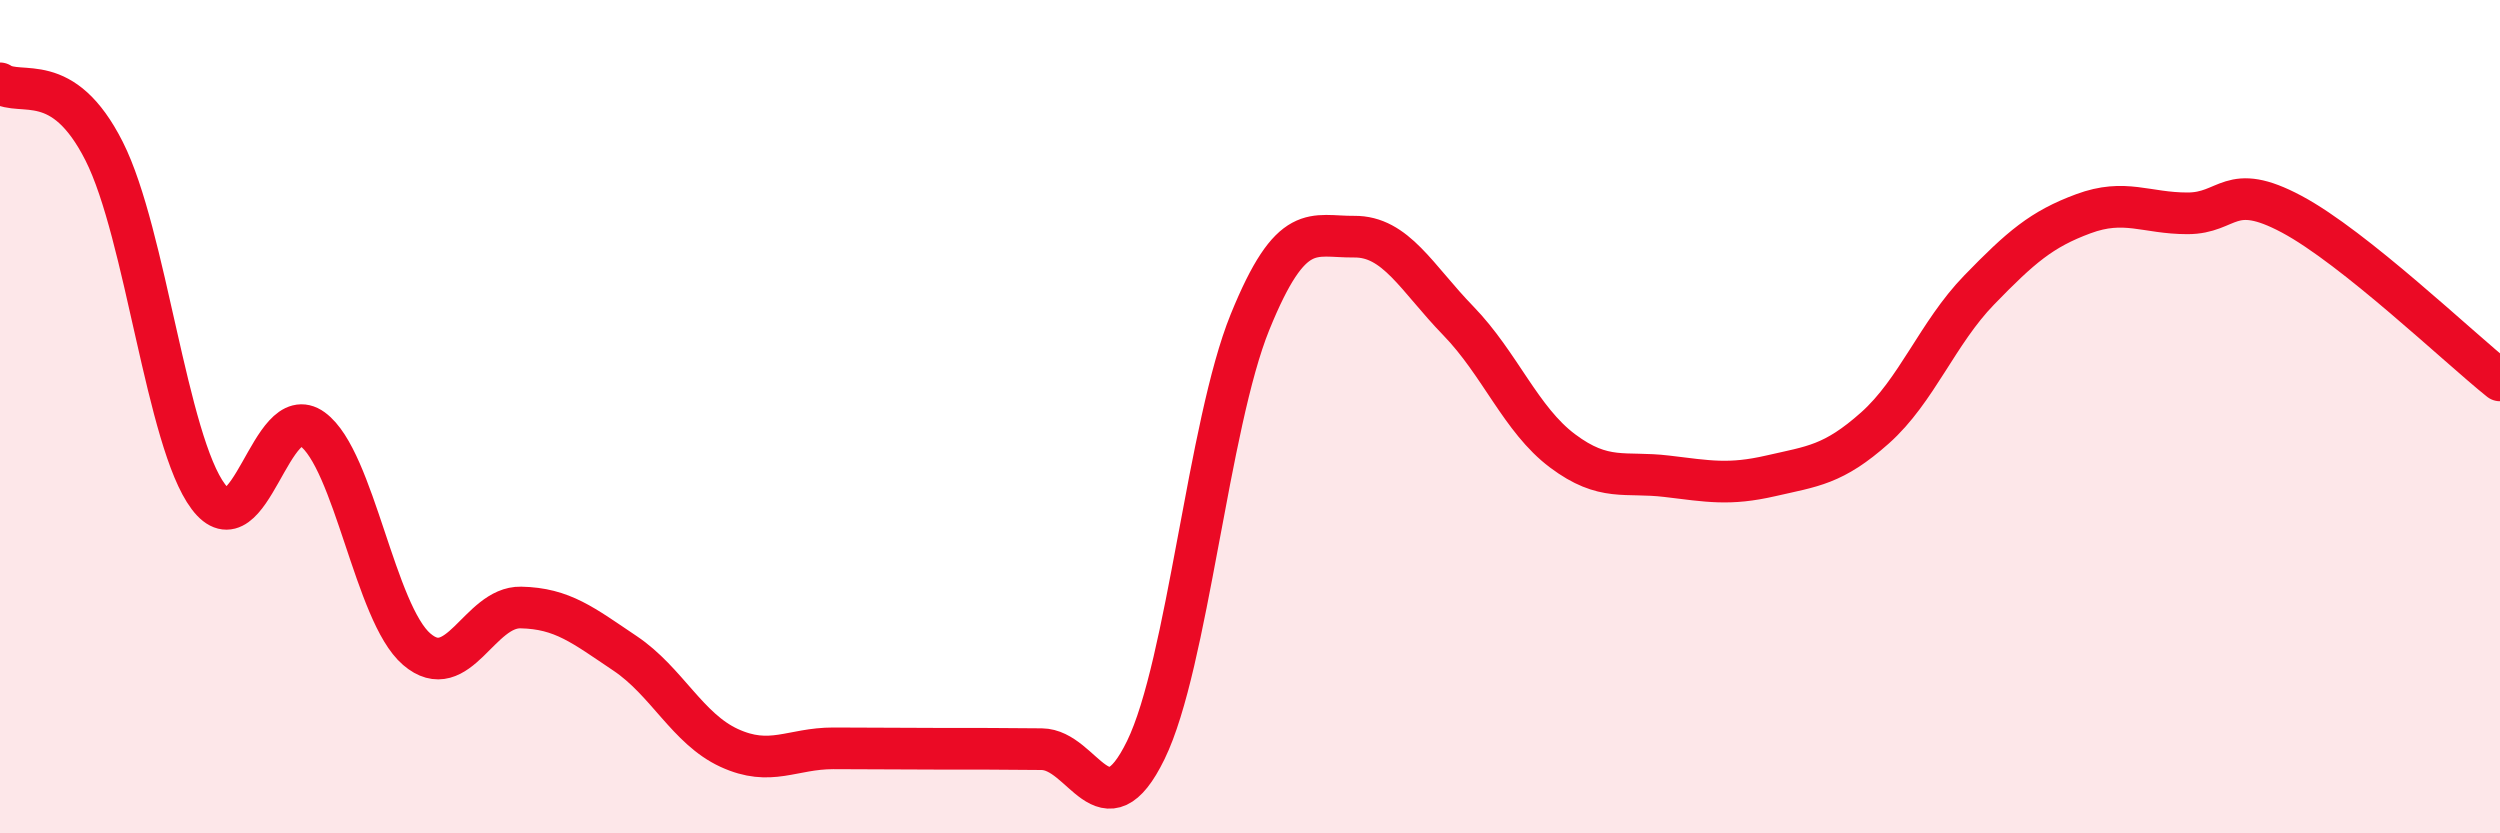
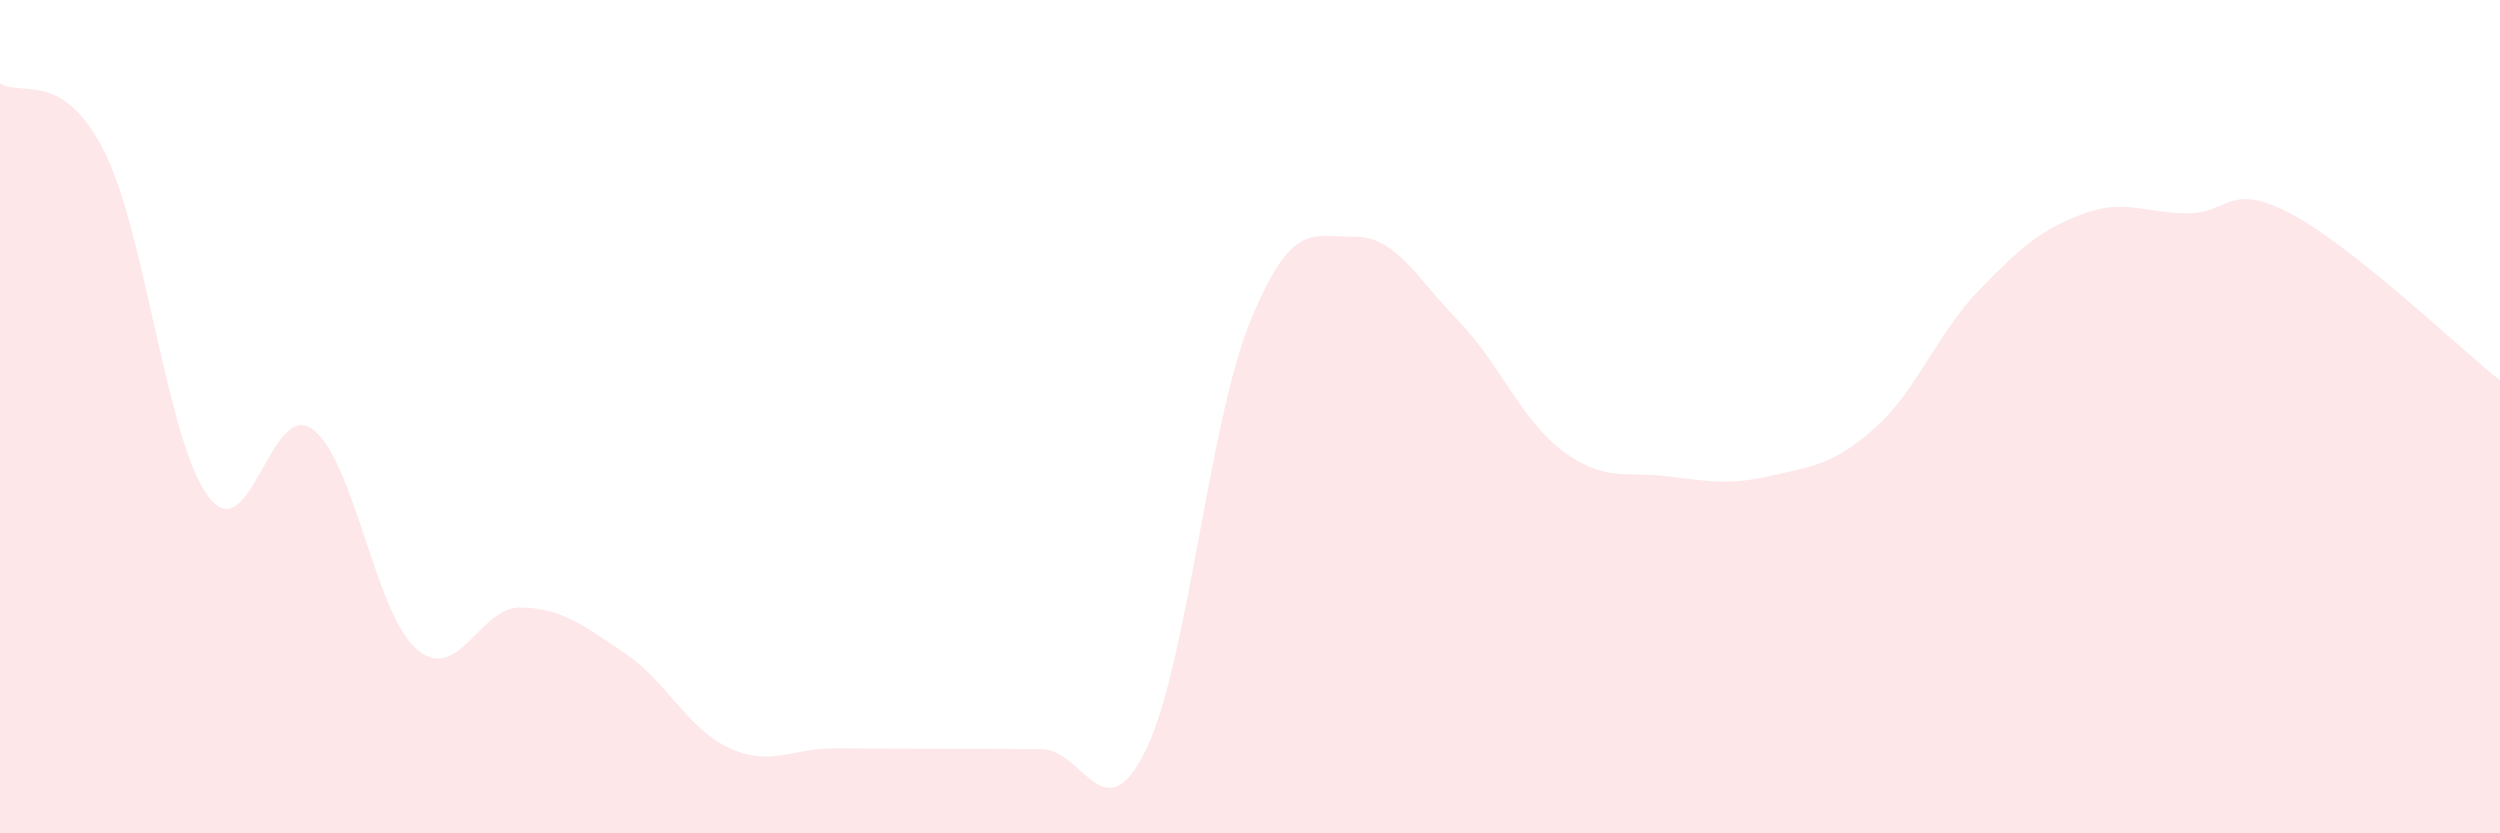
<svg xmlns="http://www.w3.org/2000/svg" width="60" height="20" viewBox="0 0 60 20">
  <path d="M 0,2 C 0.5,2.33 1.5,1.65 2.5,3.63 C 3.5,5.61 4,10.59 5,11.92 C 6,13.25 6.5,9.57 7.5,10.3 C 8.5,11.03 9,14.72 10,15.58 C 11,16.44 11.5,14.56 12.5,14.58 C 13.5,14.6 14,15.01 15,15.68 C 16,16.35 16.5,17.49 17.5,17.95 C 18.5,18.41 19,17.96 20,17.96 C 21,17.96 21.5,17.97 22.5,17.97 C 23.5,17.97 24,17.97 25,17.98 C 26,17.99 26.5,20.05 27.5,18 C 28.5,15.95 29,10.19 30,7.73 C 31,5.27 31.5,5.69 32.5,5.68 C 33.5,5.67 34,6.67 35,7.7 C 36,8.73 36.5,10.07 37.5,10.82 C 38.5,11.57 39,11.31 40,11.43 C 41,11.55 41.5,11.65 42.5,11.42 C 43.5,11.19 44,11.16 45,10.27 C 46,9.38 46.5,7.99 47.5,6.96 C 48.5,5.93 49,5.5 50,5.13 C 51,4.76 51.5,5.12 52.5,5.12 C 53.5,5.12 53.5,4.34 55,5.14 C 56.5,5.94 59,8.33 60,9.13L60 20L0 20Z" fill="#EB0A25" opacity="0.1" stroke-linecap="round" stroke-linejoin="round" />
-   <path d="M 0,2 C 0.5,2.33 1.5,1.65 2.5,3.63 C 3.5,5.61 4,10.59 5,11.92 C 6,13.25 6.5,9.57 7.5,10.3 C 8.5,11.03 9,14.72 10,15.58 C 11,16.44 11.5,14.56 12.5,14.58 C 13.5,14.6 14,15.01 15,15.68 C 16,16.35 16.5,17.49 17.5,17.95 C 18.5,18.41 19,17.96 20,17.96 C 21,17.96 21.5,17.97 22.5,17.97 C 23.5,17.97 24,17.97 25,17.98 C 26,17.99 26.5,20.05 27.5,18 C 28.5,15.95 29,10.19 30,7.73 C 31,5.27 31.5,5.69 32.5,5.68 C 33.5,5.67 34,6.67 35,7.7 C 36,8.73 36.5,10.07 37.5,10.82 C 38.5,11.57 39,11.31 40,11.43 C 41,11.55 41.5,11.65 42.5,11.42 C 43.5,11.19 44,11.16 45,10.27 C 46,9.38 46.5,7.99 47.5,6.96 C 48.5,5.93 49,5.5 50,5.13 C 51,4.76 51.5,5.12 52.5,5.12 C 53.5,5.12 53.5,4.34 55,5.14 C 56.5,5.94 59,8.33 60,9.13" stroke="#EB0A25" stroke-width="1" fill="none" stroke-linecap="round" stroke-linejoin="round" />
</svg>